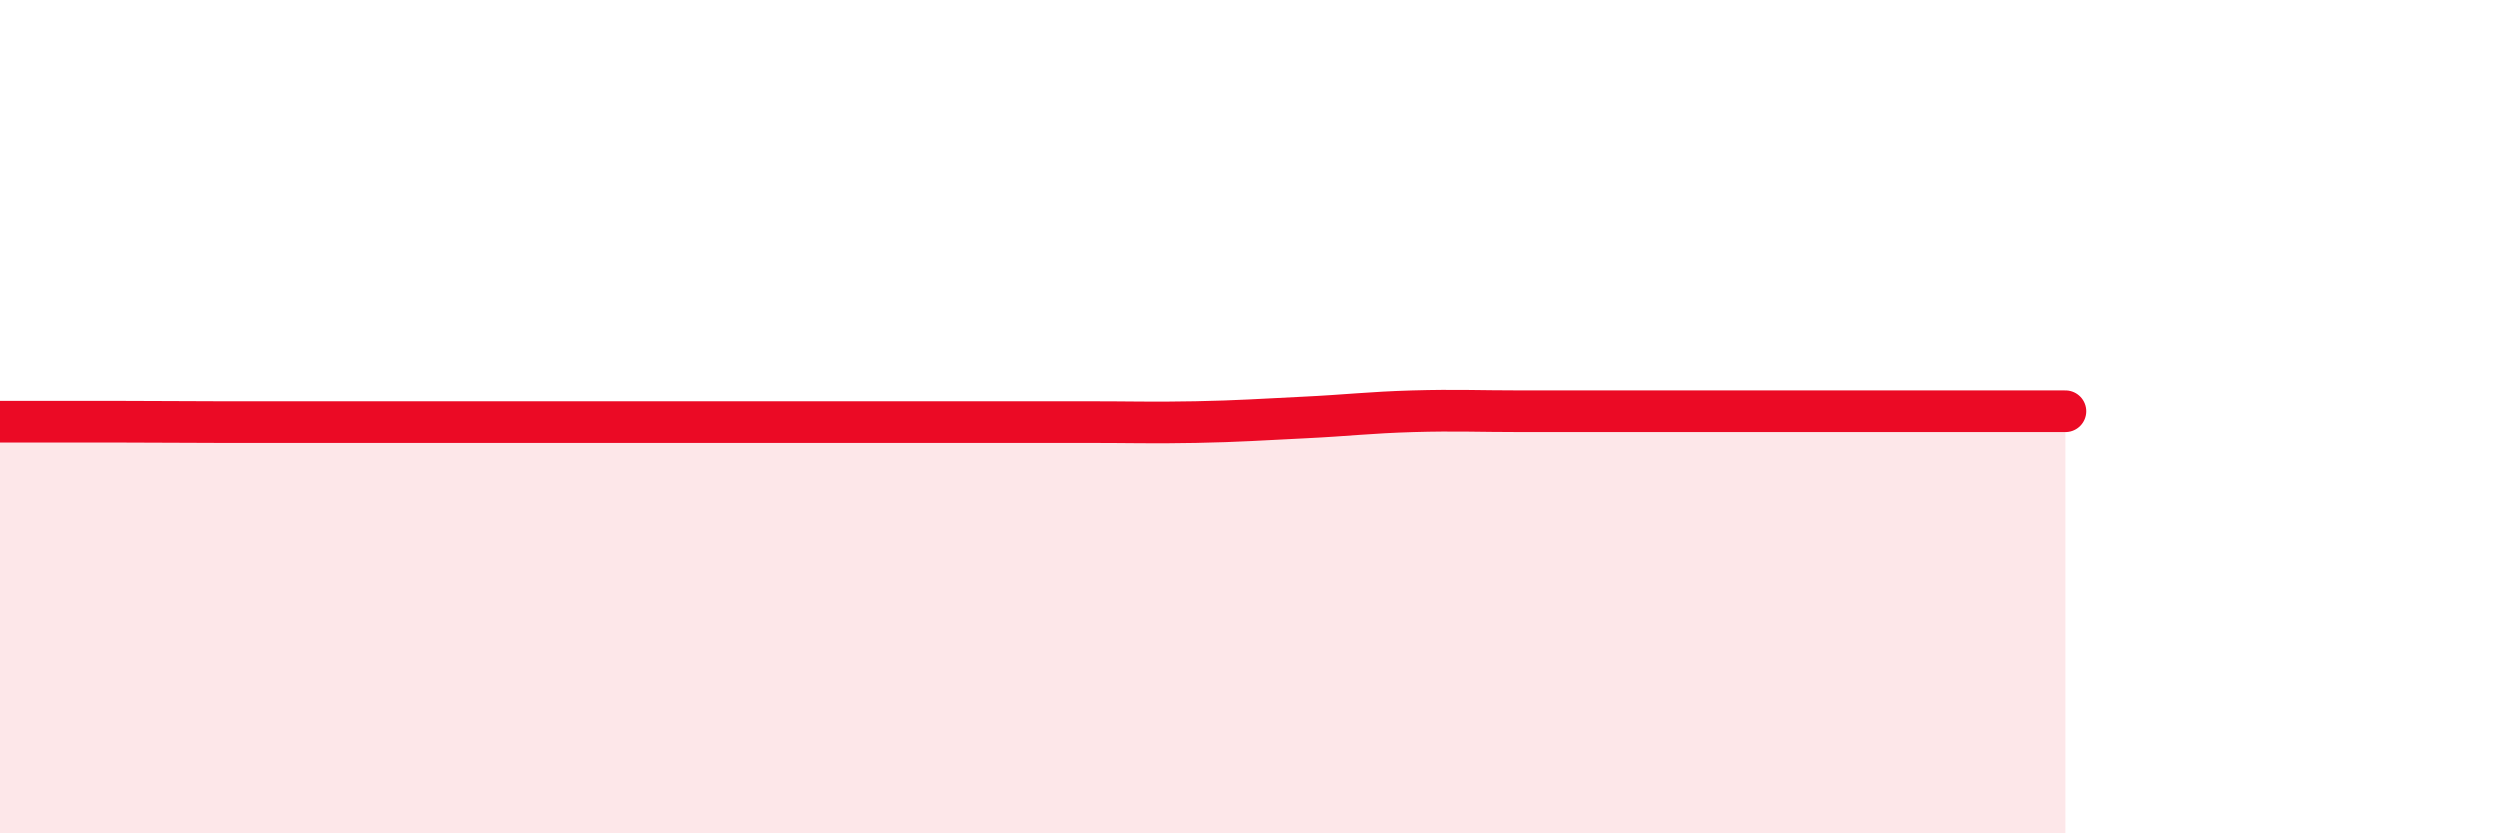
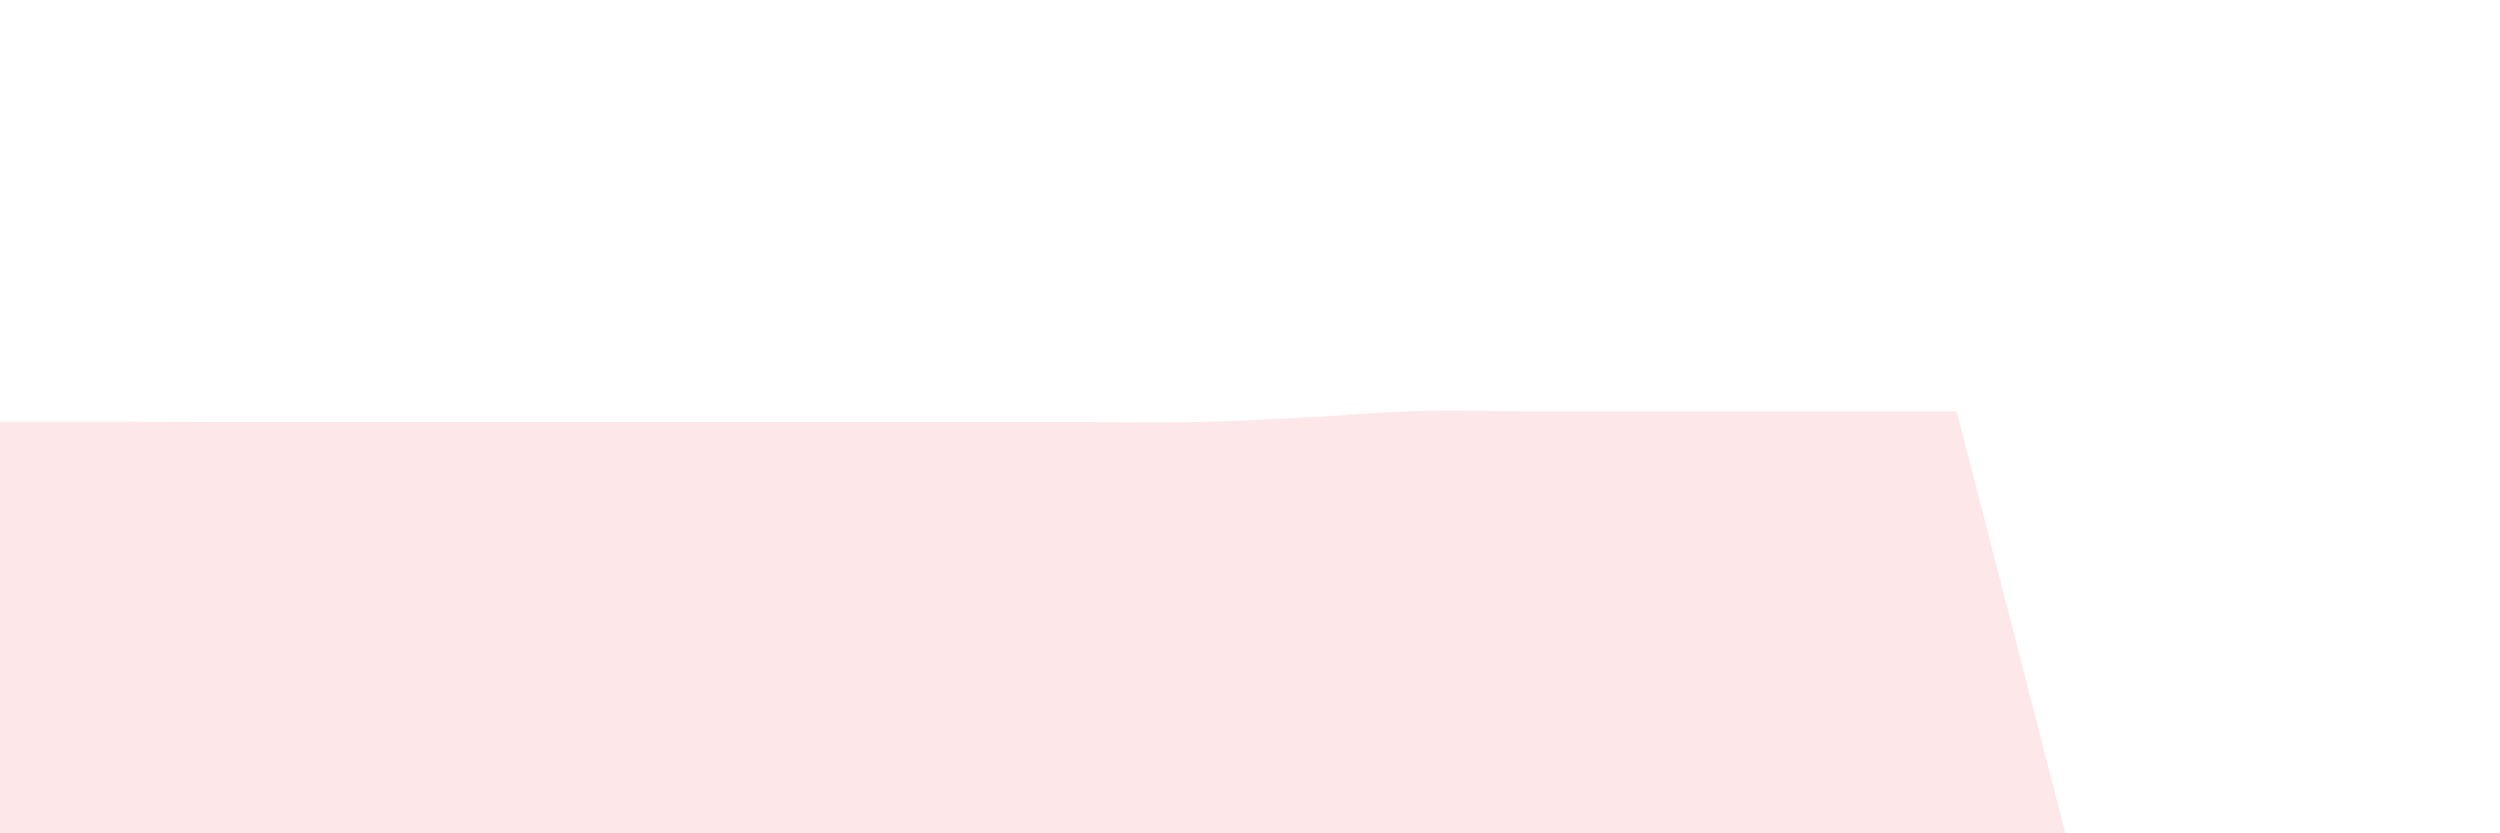
<svg xmlns="http://www.w3.org/2000/svg" width="60" height="20" viewBox="0 0 60 20">
-   <path d="M 0,10.12 C 0.52,10.12 1.57,10.12 2.61,10.12 C 3.65,10.12 4.18,10.13 5.22,10.13 C 6.26,10.13 6.79,10.13 7.83,10.13 C 8.87,10.13 9.39,10.13 10.43,10.13 C 11.47,10.13 12,10.13 13.04,10.13 C 14.08,10.13 14.61,10.13 15.65,10.13 C 16.69,10.13 17.22,10.13 18.26,10.13 C 19.3,10.13 19.83,10.13 20.87,10.13 C 21.91,10.13 22.44,10.13 23.48,10.13 C 24.52,10.13 25.05,10.13 26.09,10.13 C 27.13,10.13 27.66,10.15 28.7,10.13 C 29.74,10.11 30.26,10.07 31.3,10.02 C 32.34,9.97 32.87,9.9 33.91,9.87 C 34.95,9.84 35.48,9.87 36.52,9.87 C 37.56,9.87 38.09,9.87 39.13,9.87 C 40.17,9.87 40.7,9.87 41.74,9.87 C 42.78,9.87 43.31,9.87 44.35,9.87 C 45.39,9.87 45.92,9.87 46.96,9.87 C 48,9.87 49.05,9.87 49.57,9.87L49.57 20L0 20Z" fill="#EB0A25" opacity="0.1" stroke-linecap="round" stroke-linejoin="round" />
-   <path d="M 0,10.12 C 0.52,10.12 1.57,10.12 2.61,10.12 C 3.65,10.12 4.18,10.13 5.22,10.13 C 6.26,10.13 6.79,10.13 7.83,10.13 C 8.87,10.13 9.39,10.13 10.43,10.13 C 11.47,10.13 12,10.13 13.04,10.13 C 14.08,10.13 14.61,10.13 15.65,10.13 C 16.69,10.13 17.22,10.13 18.26,10.13 C 19.3,10.13 19.83,10.13 20.87,10.13 C 21.91,10.13 22.44,10.13 23.48,10.13 C 24.52,10.13 25.05,10.13 26.09,10.13 C 27.13,10.13 27.66,10.15 28.7,10.13 C 29.74,10.11 30.26,10.07 31.3,10.02 C 32.34,9.97 32.87,9.9 33.91,9.87 C 34.95,9.84 35.48,9.87 36.52,9.87 C 37.56,9.87 38.09,9.87 39.13,9.87 C 40.17,9.87 40.7,9.87 41.74,9.87 C 42.78,9.87 43.31,9.87 44.35,9.87 C 45.39,9.87 45.92,9.87 46.96,9.87 C 48,9.87 49.05,9.87 49.57,9.87" stroke="#EB0A25" stroke-width="1" fill="none" stroke-linecap="round" stroke-linejoin="round" />
+   <path d="M 0,10.12 C 0.52,10.12 1.57,10.12 2.61,10.12 C 3.65,10.12 4.18,10.13 5.22,10.13 C 6.26,10.13 6.79,10.13 7.83,10.13 C 8.87,10.13 9.39,10.13 10.43,10.13 C 11.47,10.13 12,10.13 13.04,10.13 C 14.08,10.13 14.61,10.13 15.65,10.13 C 16.69,10.13 17.22,10.13 18.26,10.13 C 19.3,10.13 19.83,10.13 20.87,10.13 C 21.91,10.13 22.44,10.13 23.48,10.13 C 24.52,10.13 25.05,10.13 26.09,10.13 C 27.13,10.13 27.66,10.15 28.7,10.13 C 29.74,10.11 30.26,10.07 31.3,10.02 C 32.34,9.97 32.87,9.9 33.91,9.87 C 34.95,9.84 35.48,9.87 36.52,9.87 C 37.56,9.87 38.09,9.87 39.13,9.87 C 40.17,9.87 40.7,9.87 41.74,9.87 C 42.78,9.87 43.31,9.87 44.35,9.87 C 45.39,9.87 45.92,9.87 46.96,9.87 L49.57 20L0 20Z" fill="#EB0A25" opacity="0.1" stroke-linecap="round" stroke-linejoin="round" />
</svg>